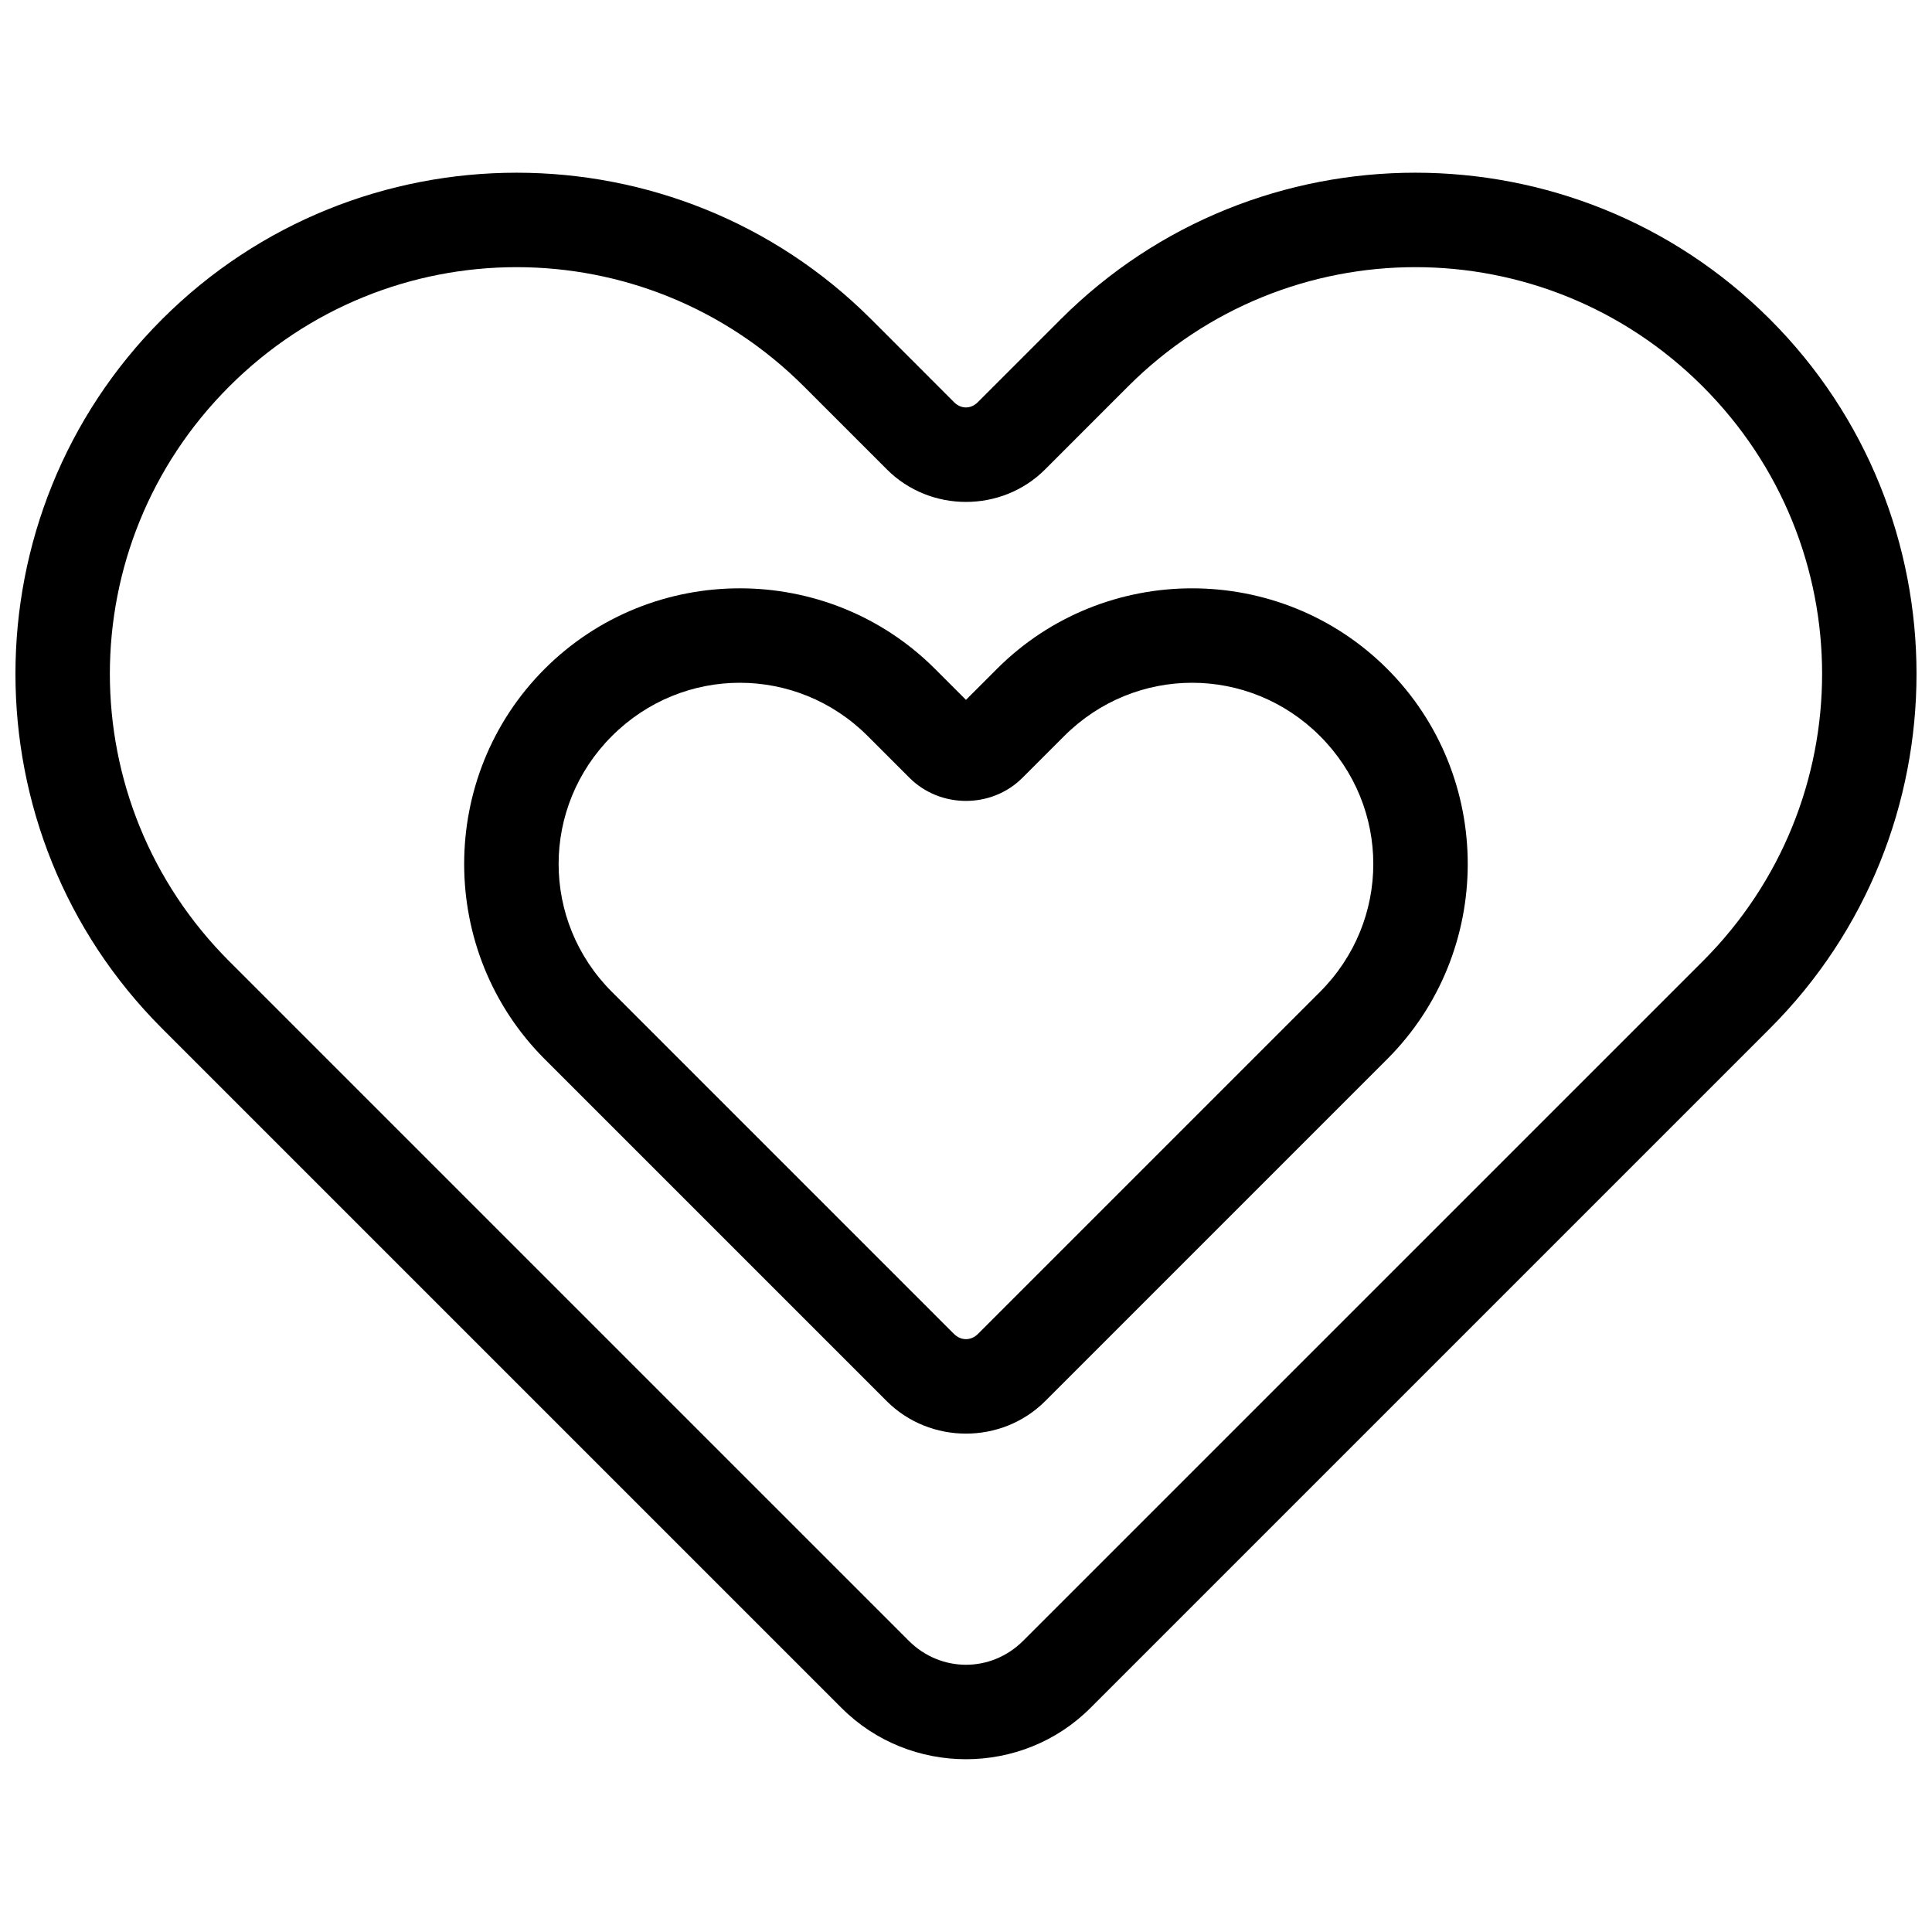
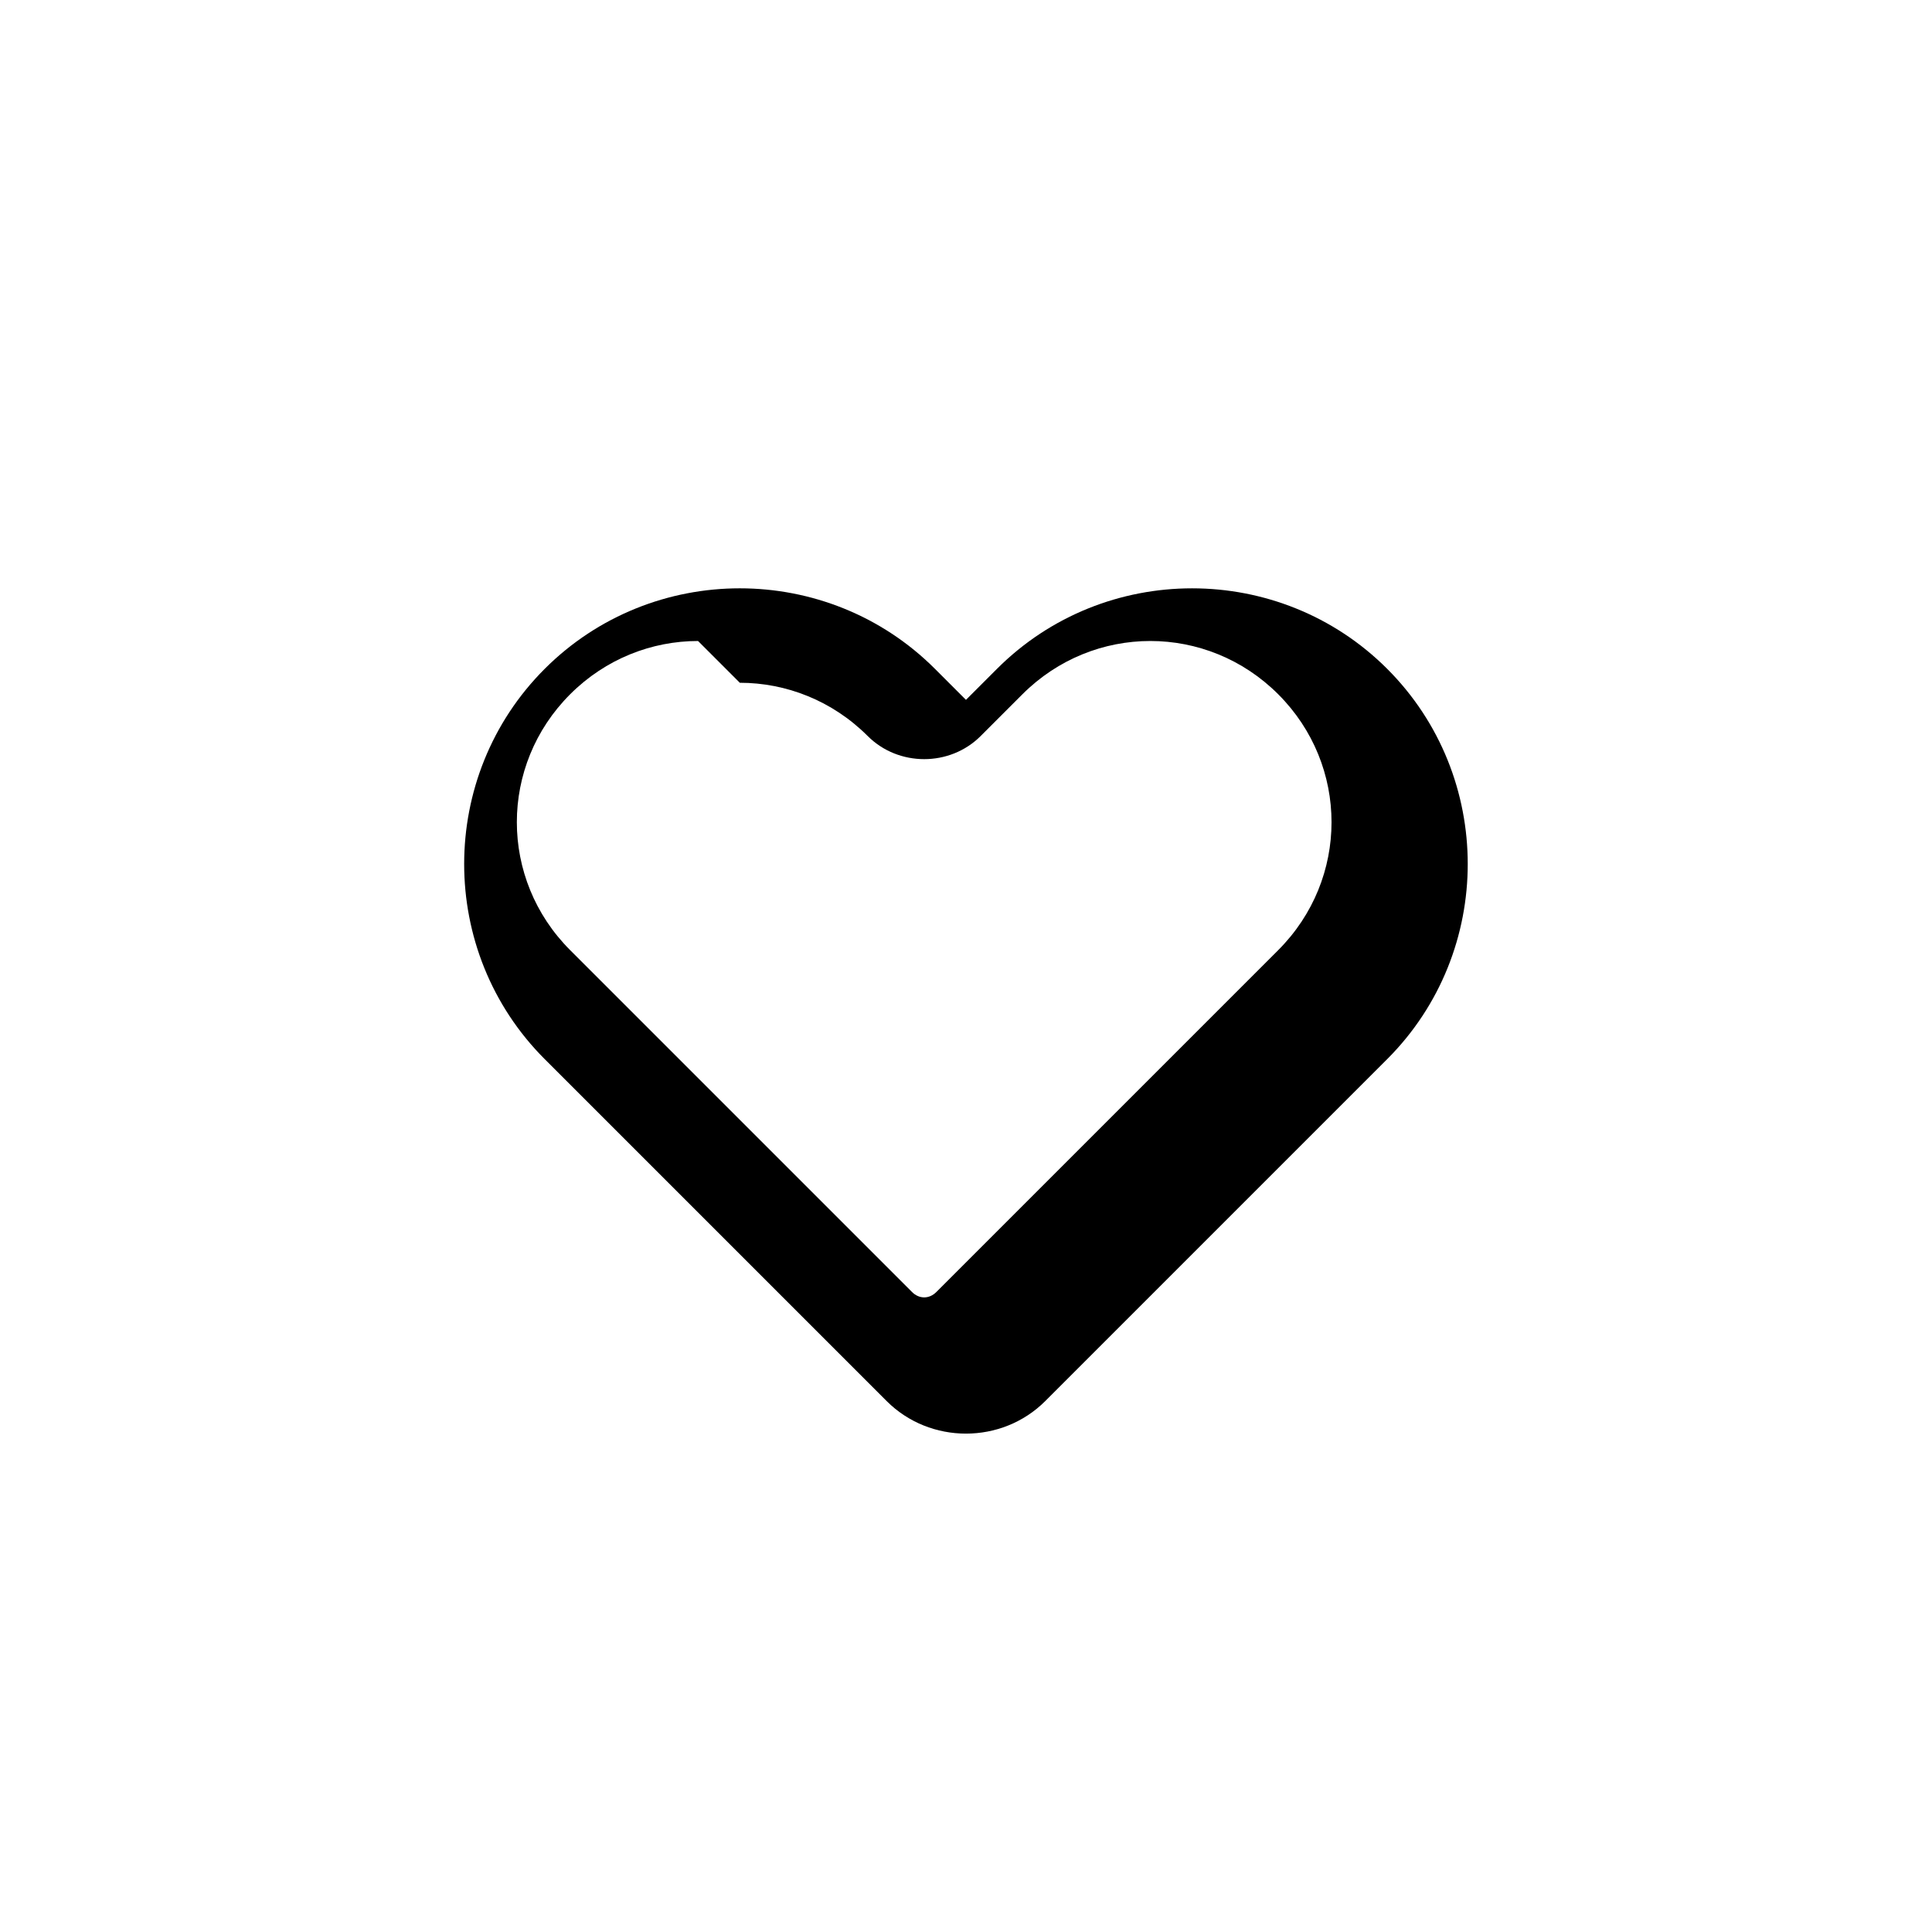
<svg xmlns="http://www.w3.org/2000/svg" width="800px" height="800px" version="1.1" viewBox="144 144 512 512">
  <defs>
    <clipPath id="a">
      <path d="m148.09 189h503.81v422h-503.81z" />
    </clipPath>
  </defs>
  <g clip-path="url(#a)">
-     <path d="m280.91 189.77c-34.035 0-68.078 12.953-93.973 38.848-51.789 51.793-51.793 136.14 0 187.93l180.09 180.09c18.102 18.102 47.836 18.102 65.938 0l180.09-180.09c51.793-51.793 51.789-136.14 0-187.93-51.793-51.793-136.15-51.801-187.95-0.008l-21.992 21.992c-1.832 1.832-4.426 1.832-6.258 0l-21.98-21.992c-25.898-25.898-59.938-38.84-93.973-38.84zm0 25.031c27.539 0 55.07 10.543 76.152 31.625l21.992 21.992c11.461 11.461 30.43 11.461 41.891 0l21.984-21.992c42.168-42.168 110.16-42.168 152.32 0 42.168 42.164 42.168 110.15 0 152.31-60.031 60.031-120.07 120.06-180.1 180.09-8.473 8.473-21.832 8.473-30.309 0-60.035-60.027-120.07-120.06-180.1-180.09-42.168-42.168-42.168-110.15 0-152.31 21.082-21.082 48.625-31.625 76.16-31.625z" fill-rule="evenodd" />
-   </g>
-   <path d="m340.06 299.91c-18.742 0-37.484 7.117-51.711 21.344-28.453 28.453-28.453 74.965 0 103.42 30.199 30.219 60.414 60.418 90.625 90.625 11.5 11.5 30.527 11.5 42.027 0 30.211-30.207 60.426-60.41 90.625-90.625 28.453-28.453 28.453-74.965 0-103.42s-74.965-28.453-103.42 0l-8.215 8.215-8.215-8.215c-14.227-14.227-32.977-21.344-51.719-21.344zm0 25.031c12.242 0 24.484 4.707 33.898 14.121l11.07 11.07c8.156 8.156 21.766 8.156 29.922 0l11.07-11.07c18.828-18.828 48.973-18.828 67.797 0 18.828 18.828 18.828 48.969 0 67.797-30.207 30.207-60.418 60.418-90.625 90.625-1.875 1.875-4.531 1.875-6.406 0-30.207-30.207-60.418-60.418-90.625-90.625-18.828-18.828-18.828-48.973 0-67.797 9.414-9.414 21.656-14.121 33.898-14.121z" fill-rule="evenodd" />
+     </g>
+   <path d="m340.06 299.91c-18.742 0-37.484 7.117-51.711 21.344-28.453 28.453-28.453 74.965 0 103.42 30.199 30.219 60.414 60.418 90.625 90.625 11.5 11.5 30.527 11.5 42.027 0 30.211-30.207 60.426-60.41 90.625-90.625 28.453-28.453 28.453-74.965 0-103.42s-74.965-28.453-103.42 0l-8.215 8.215-8.215-8.215c-14.227-14.227-32.977-21.344-51.719-21.344zm0 25.031c12.242 0 24.484 4.707 33.898 14.121c8.156 8.156 21.766 8.156 29.922 0l11.07-11.07c18.828-18.828 48.973-18.828 67.797 0 18.828 18.828 18.828 48.969 0 67.797-30.207 30.207-60.418 60.418-90.625 90.625-1.875 1.875-4.531 1.875-6.406 0-30.207-30.207-60.418-60.418-90.625-90.625-18.828-18.828-18.828-48.973 0-67.797 9.414-9.414 21.656-14.121 33.898-14.121z" fill-rule="evenodd" />
</svg>